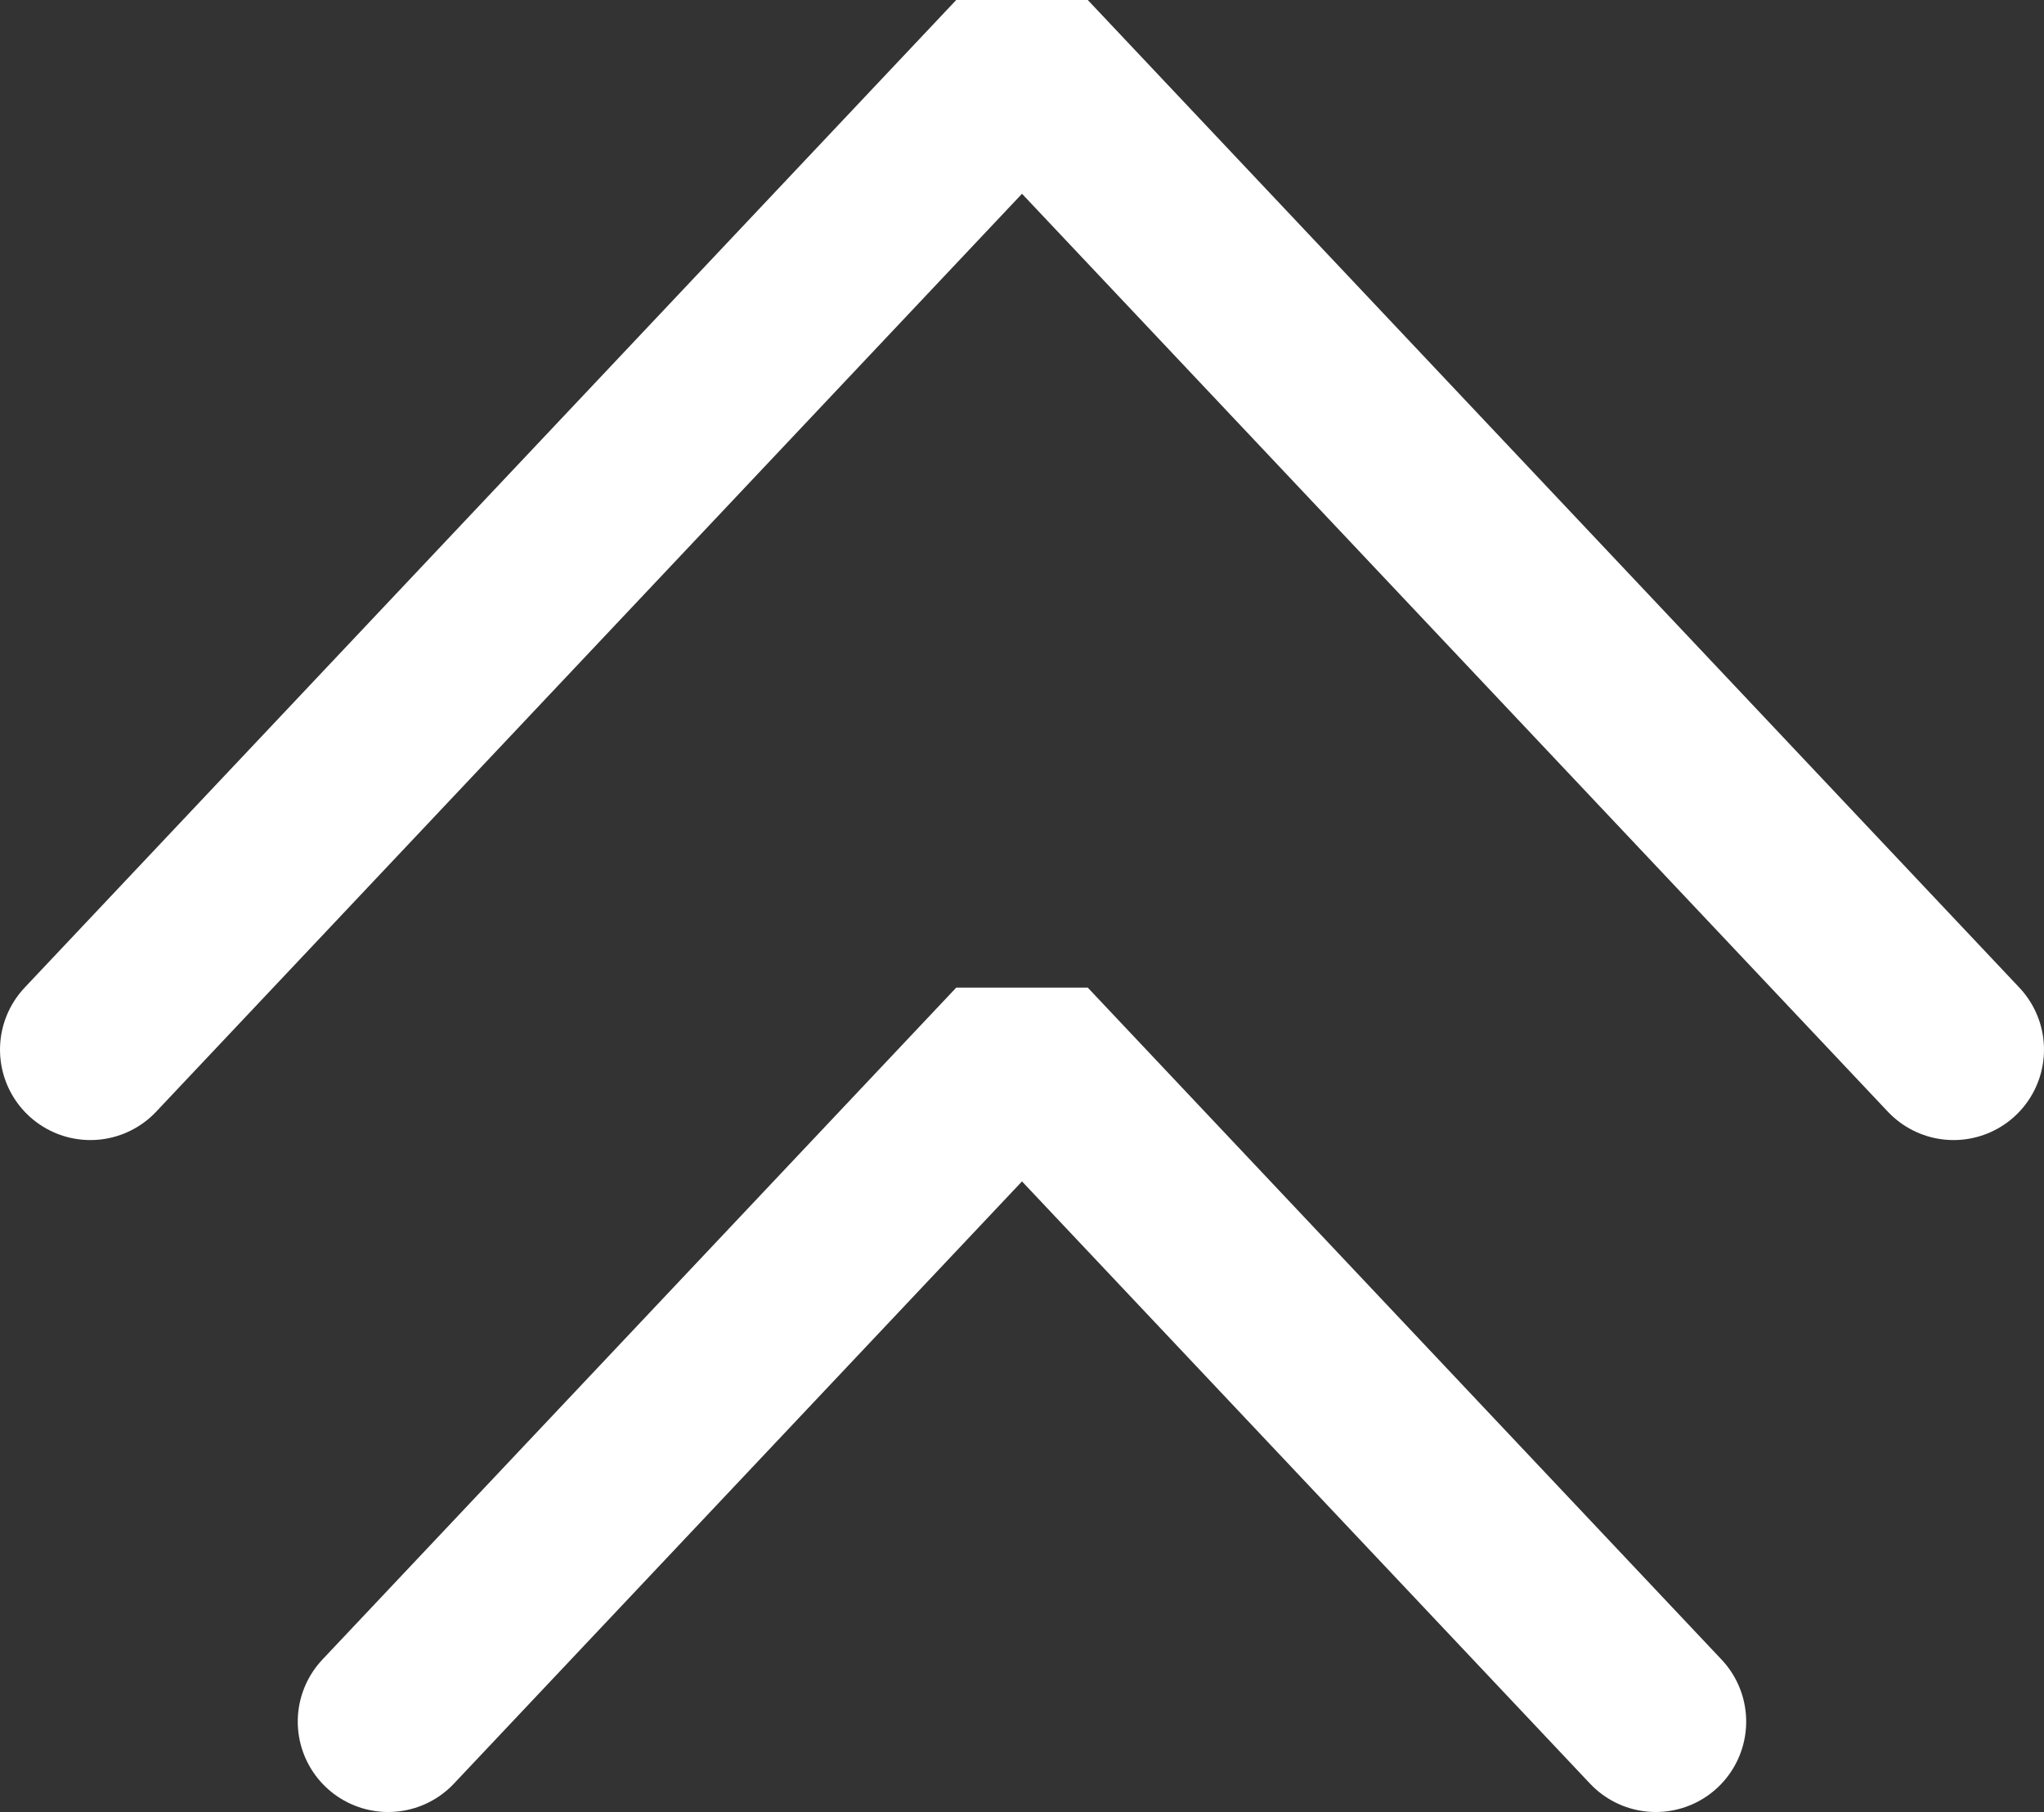
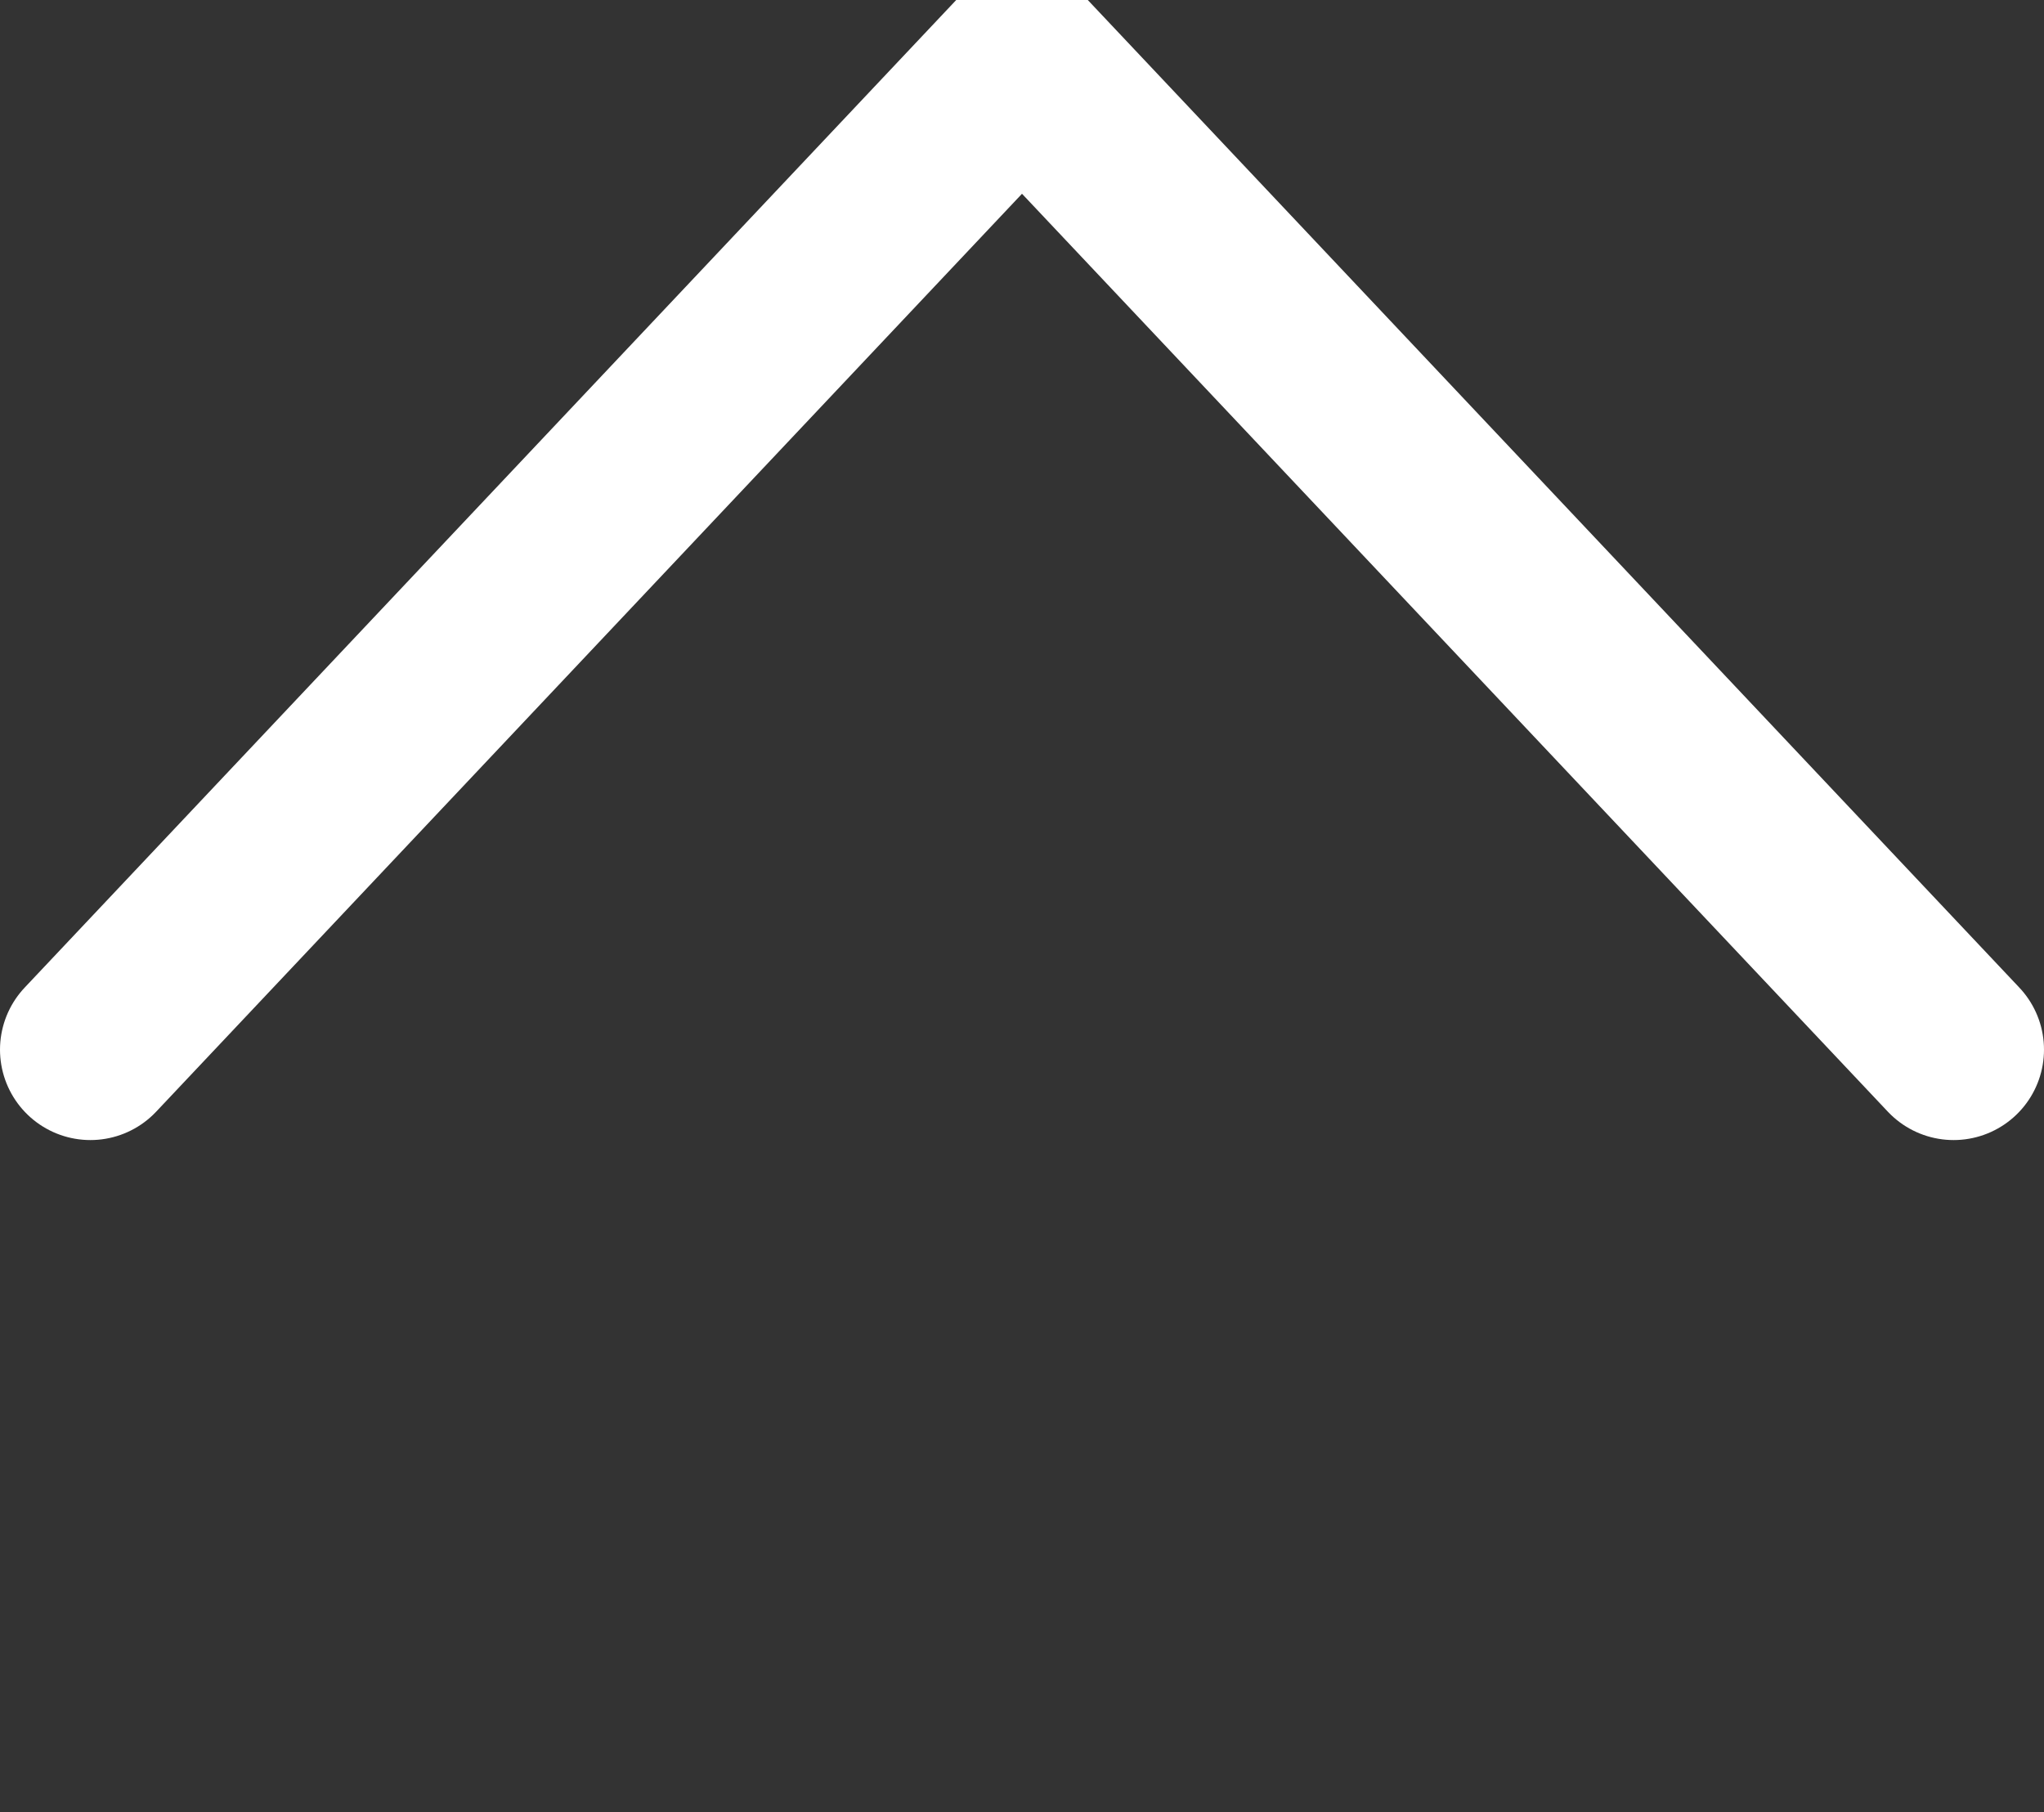
<svg xmlns="http://www.w3.org/2000/svg" width="33.918" height="30.065" viewBox="0 0 33.918 30.065">
  <rect x="0" y="0" width="33.918" height="30.065" fill="#333333" stroke="none" />
  <defs>
    <style>.cls-1{fill:none;stroke:#fff;stroke-linecap:round;stroke-linejoin:bevel;stroke-width:3px;}</style>
  </defs>
  <g id="レイヤー_2" data-name="レイヤー 2">
    <g id="サイドバー">
      <polyline class="cls-1" points="32.418 17.416 16.959 1.029 1.5 17.416" />
-       <polyline class="cls-1" points="27.476 28.565 16.959 17.416 6.441 28.565" />
    </g>
  </g>
</svg>